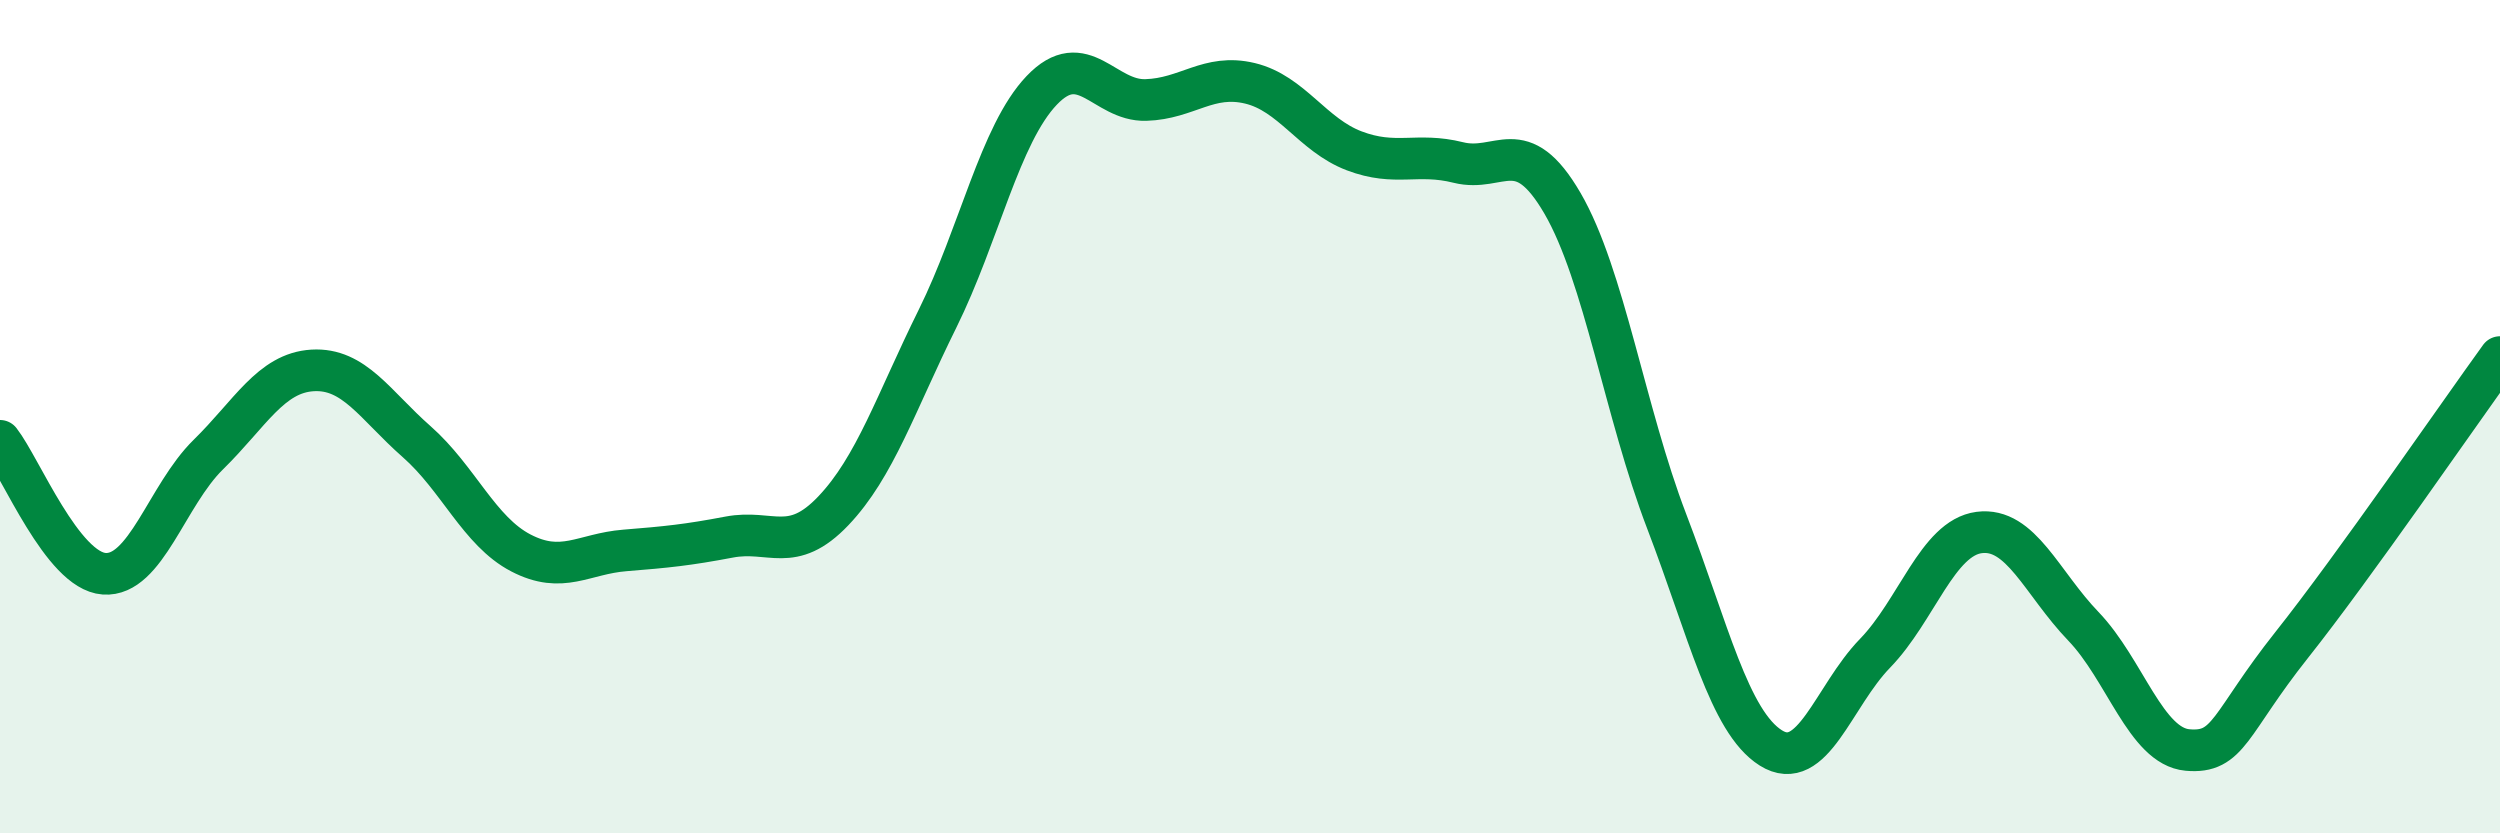
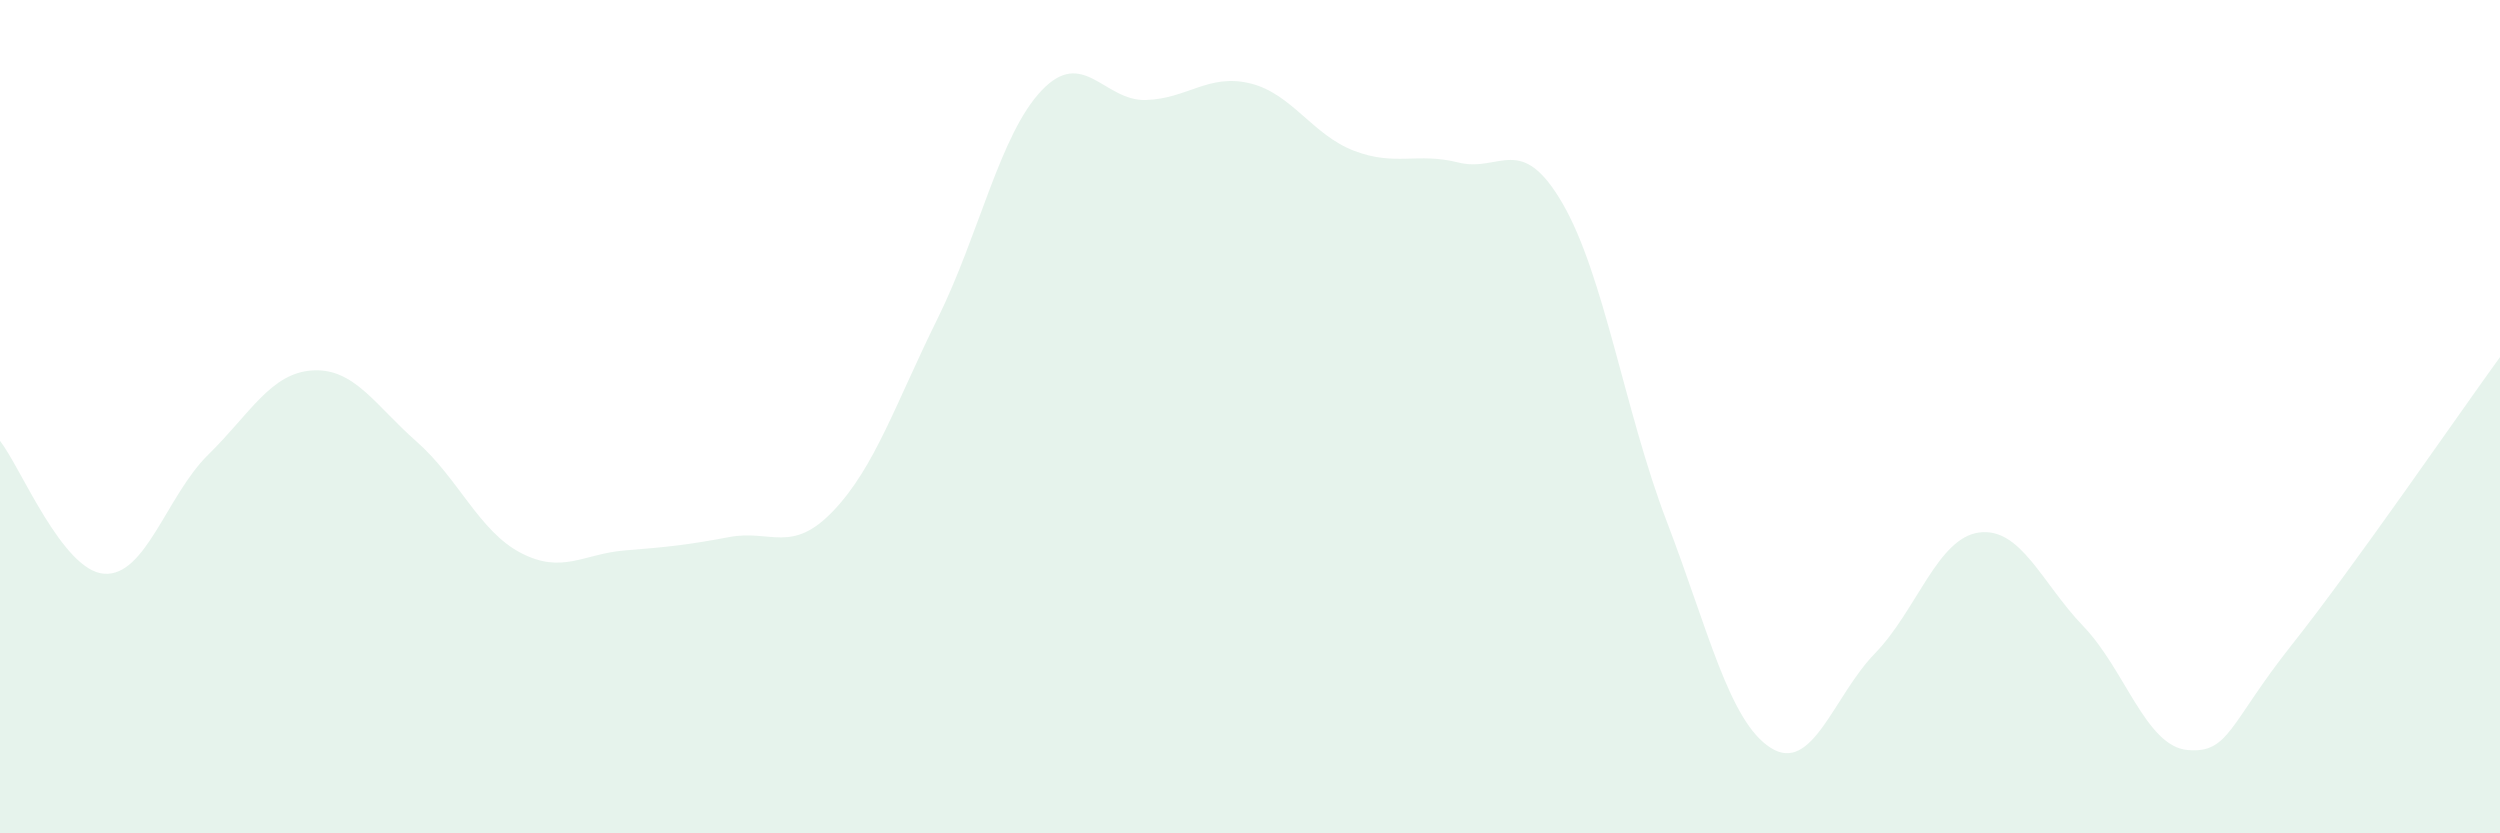
<svg xmlns="http://www.w3.org/2000/svg" width="60" height="20" viewBox="0 0 60 20">
  <path d="M 0,10.58 C 0.5,11.22 1.5,13.7 2.5,13.77 C 3.5,13.84 4,11.89 5,10.91 C 6,9.93 6.5,8.95 7.5,8.89 C 8.5,8.83 9,9.72 10,10.6 C 11,11.48 11.5,12.75 12.5,13.27 C 13.5,13.79 14,13.29 15,13.21 C 16,13.13 16.5,13.08 17.5,12.89 C 18.5,12.7 19,13.31 20,12.26 C 21,11.21 21.5,9.67 22.5,7.65 C 23.5,5.63 24,3.22 25,2.17 C 26,1.12 26.5,2.43 27.5,2.4 C 28.5,2.37 29,1.76 30,2 C 31,2.24 31.5,3.24 32.5,3.62 C 33.5,4 34,3.65 35,3.9 C 36,4.15 36.5,3.16 37.5,4.88 C 38.5,6.6 39,9.9 40,12.51 C 41,15.12 41.5,17.32 42.5,17.95 C 43.5,18.58 44,16.71 45,15.68 C 46,14.65 46.5,12.91 47.5,12.78 C 48.5,12.65 49,13.99 50,15.03 C 51,16.07 51.5,17.91 52.5,18 C 53.5,18.09 53.5,17.37 55,15.48 C 56.5,13.59 59,9.95 60,8.57L60 20L0 20Z" fill="#008740" opacity="0.1" stroke-linecap="round" stroke-linejoin="round" />
-   <path d="M 0,10.58 C 0.5,11.22 1.5,13.7 2.5,13.77 C 3.5,13.84 4,11.89 5,10.91 C 6,9.93 6.5,8.95 7.5,8.89 C 8.5,8.83 9,9.72 10,10.6 C 11,11.48 11.5,12.75 12.5,13.27 C 13.5,13.79 14,13.29 15,13.21 C 16,13.13 16.5,13.08 17.5,12.89 C 18.5,12.7 19,13.31 20,12.26 C 21,11.21 21.5,9.67 22.5,7.65 C 23.5,5.63 24,3.22 25,2.17 C 26,1.12 26.5,2.43 27.5,2.4 C 28.5,2.37 29,1.76 30,2 C 31,2.24 31.5,3.24 32.5,3.62 C 33.5,4 34,3.65 35,3.9 C 36,4.15 36.5,3.16 37.5,4.88 C 38.5,6.6 39,9.9 40,12.51 C 41,15.12 41.5,17.32 42.5,17.95 C 43.5,18.58 44,16.71 45,15.68 C 46,14.65 46.5,12.91 47.5,12.78 C 48.5,12.65 49,13.99 50,15.03 C 51,16.07 51.5,17.91 52.5,18 C 53.5,18.09 53.5,17.37 55,15.48 C 56.5,13.59 59,9.95 60,8.57" stroke="#008740" stroke-width="1" fill="none" stroke-linecap="round" stroke-linejoin="round" />
</svg>